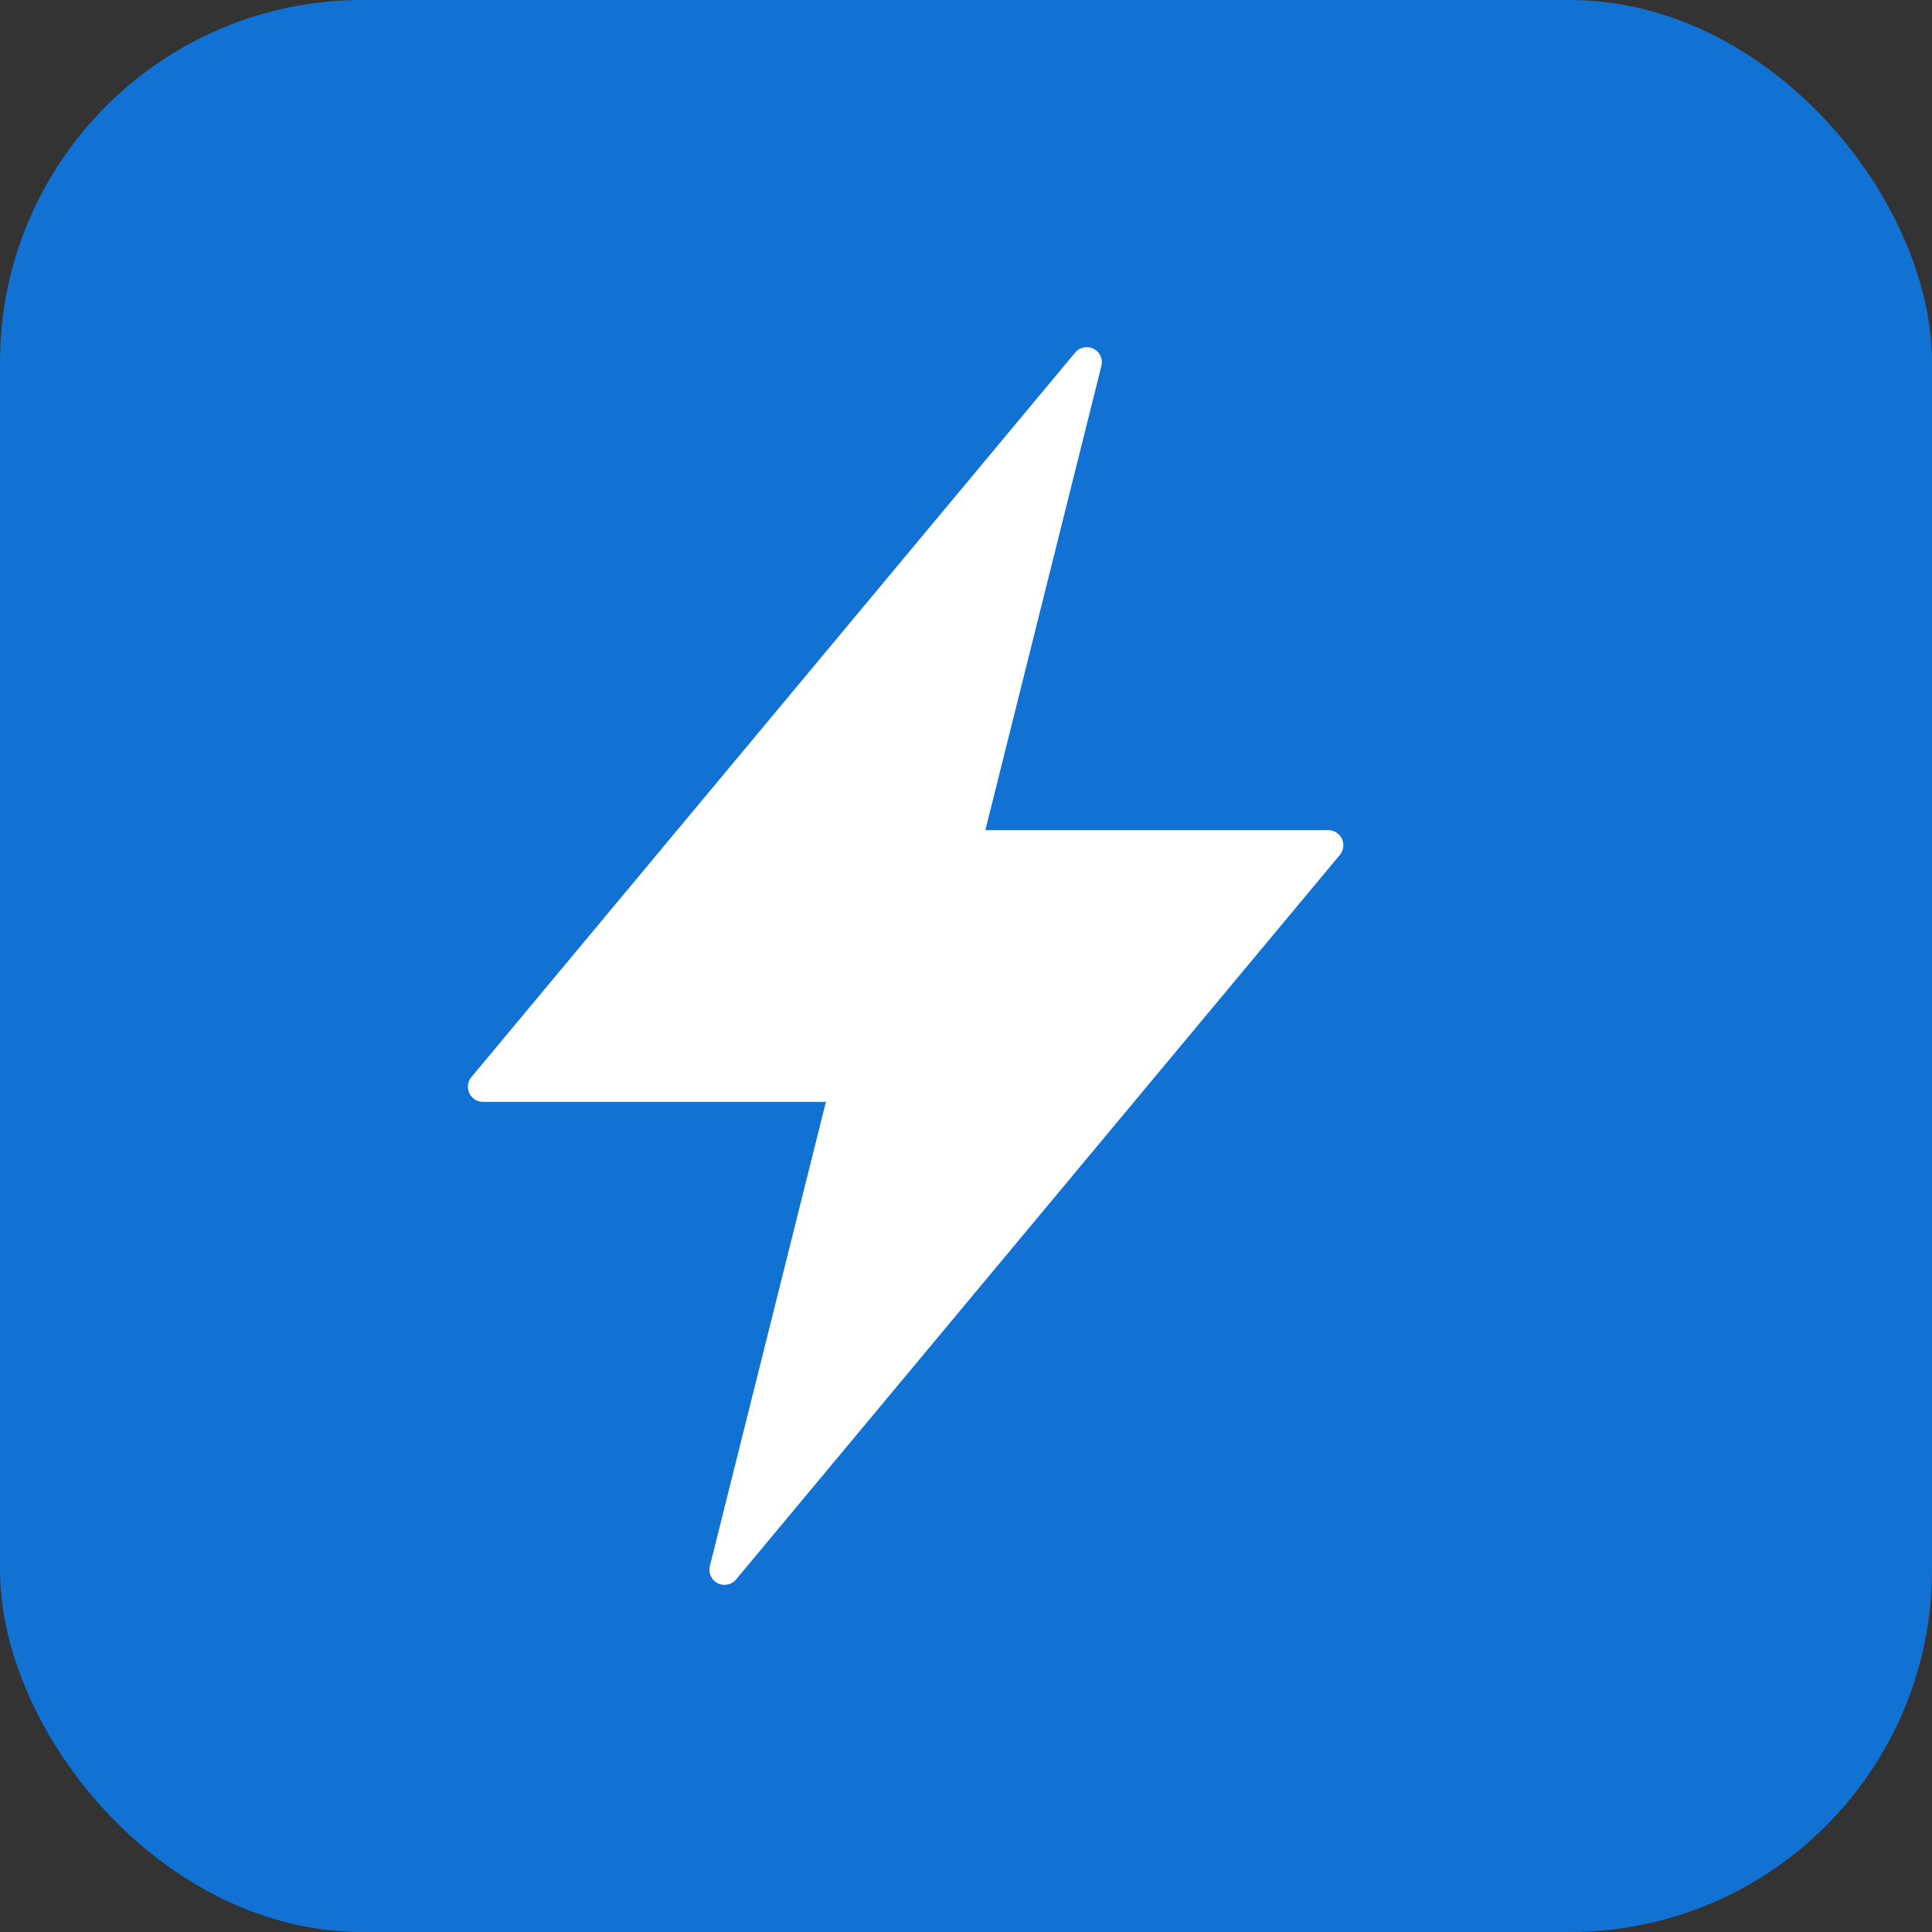
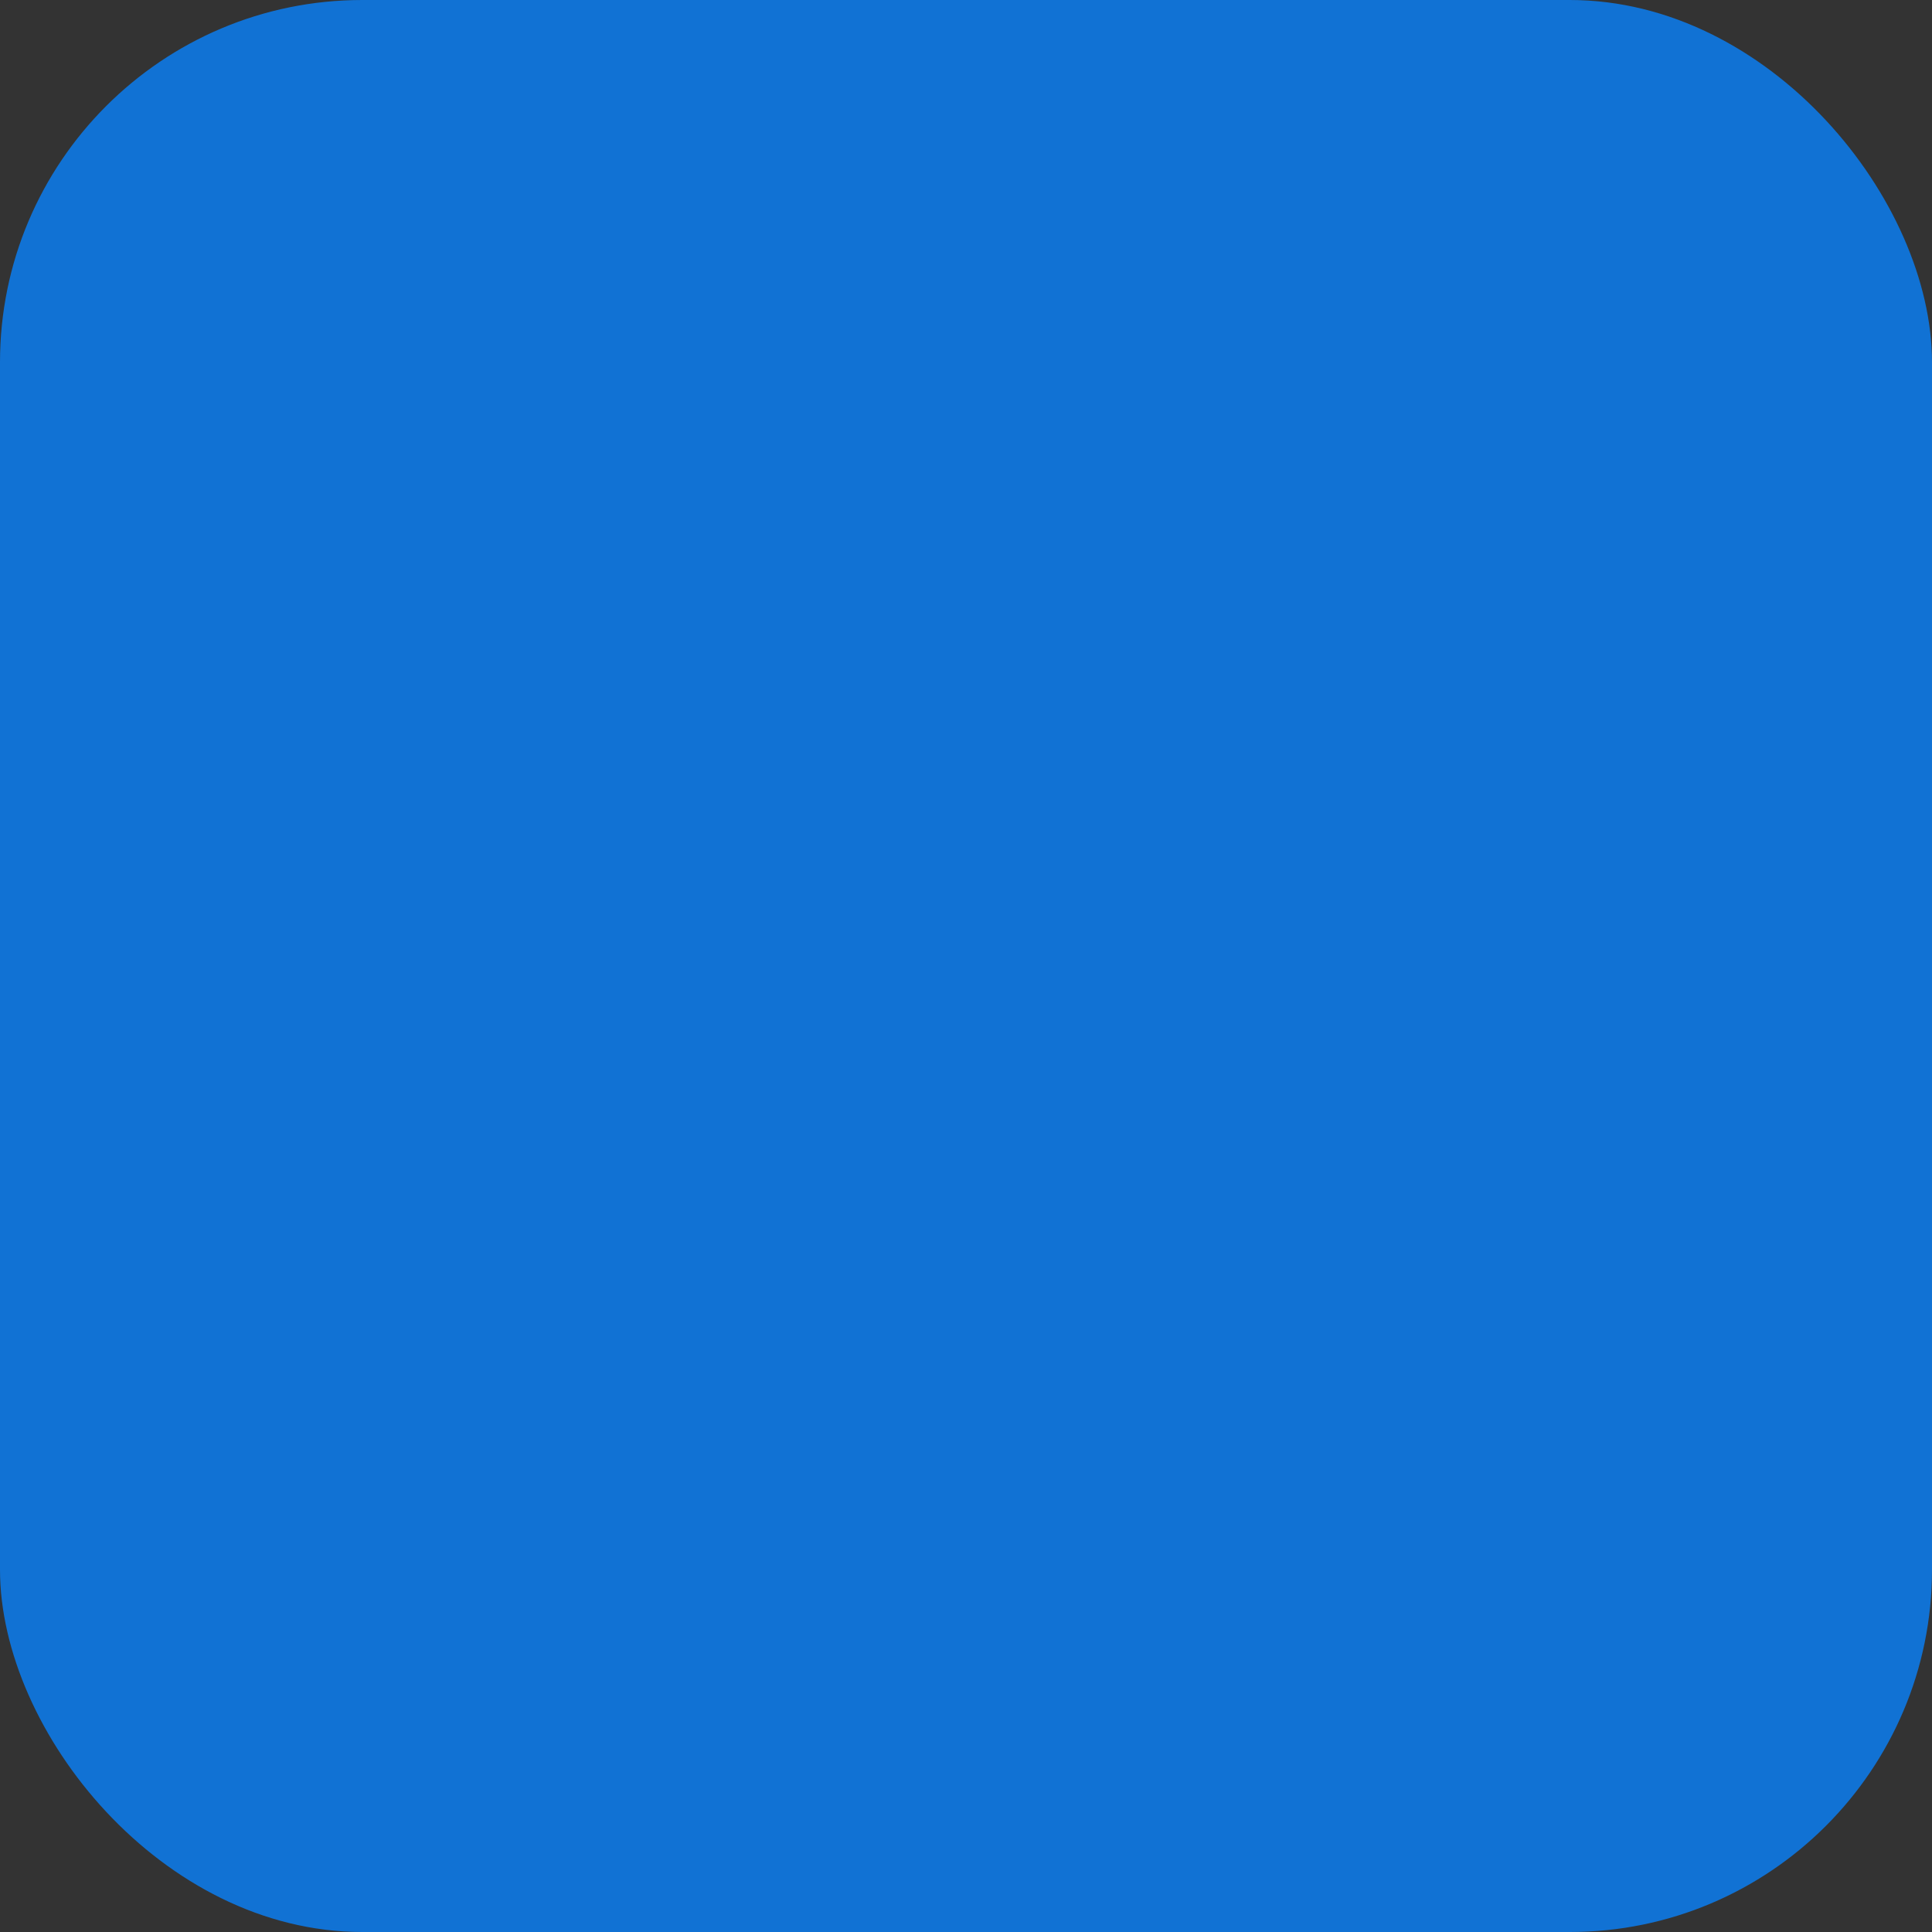
<svg xmlns="http://www.w3.org/2000/svg" viewBox="0 0 32 32" fill="none">
  <rect x="0" y="0" width="32" height="32" fill="#333333" stroke="none" />
  <rect width="32" height="32" rx="6" fill="#1172d4" />
-   <path d="M18 6L8 18h6l-2 8 10-12h-6l2-8z" fill="#ffffff" stroke="#ffffff" stroke-width="0.5" stroke-linejoin="round" />
</svg>